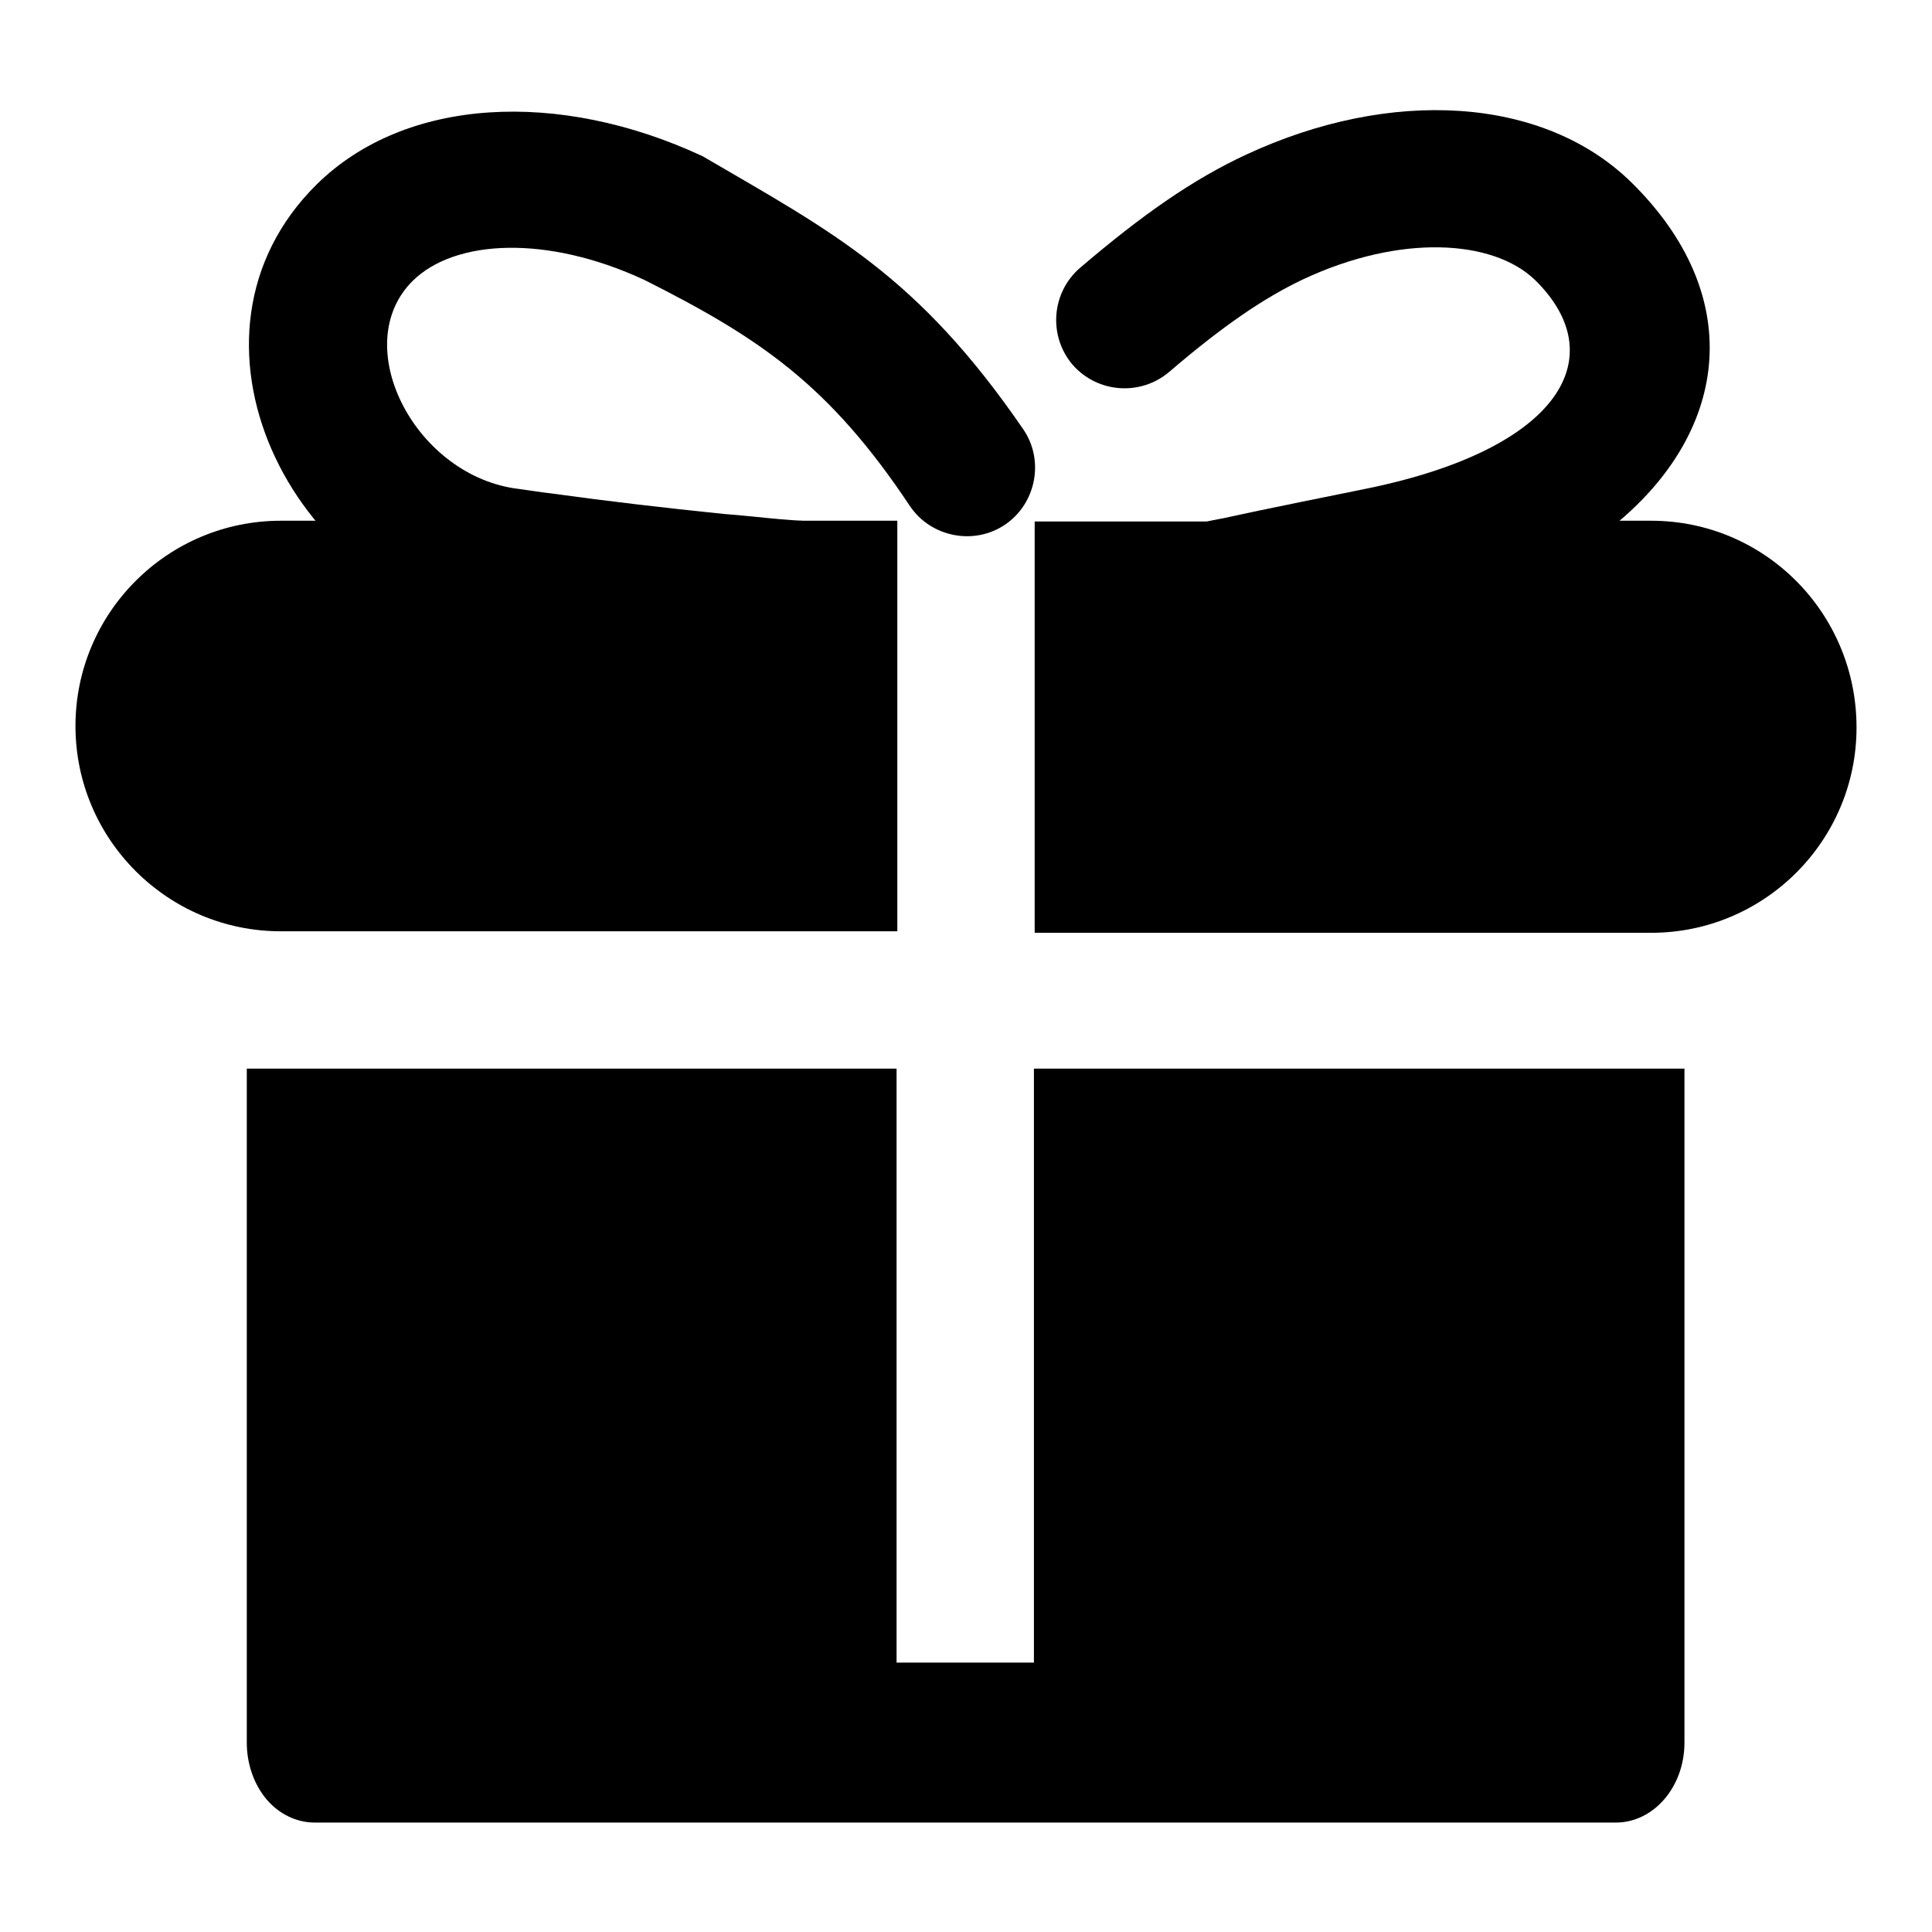
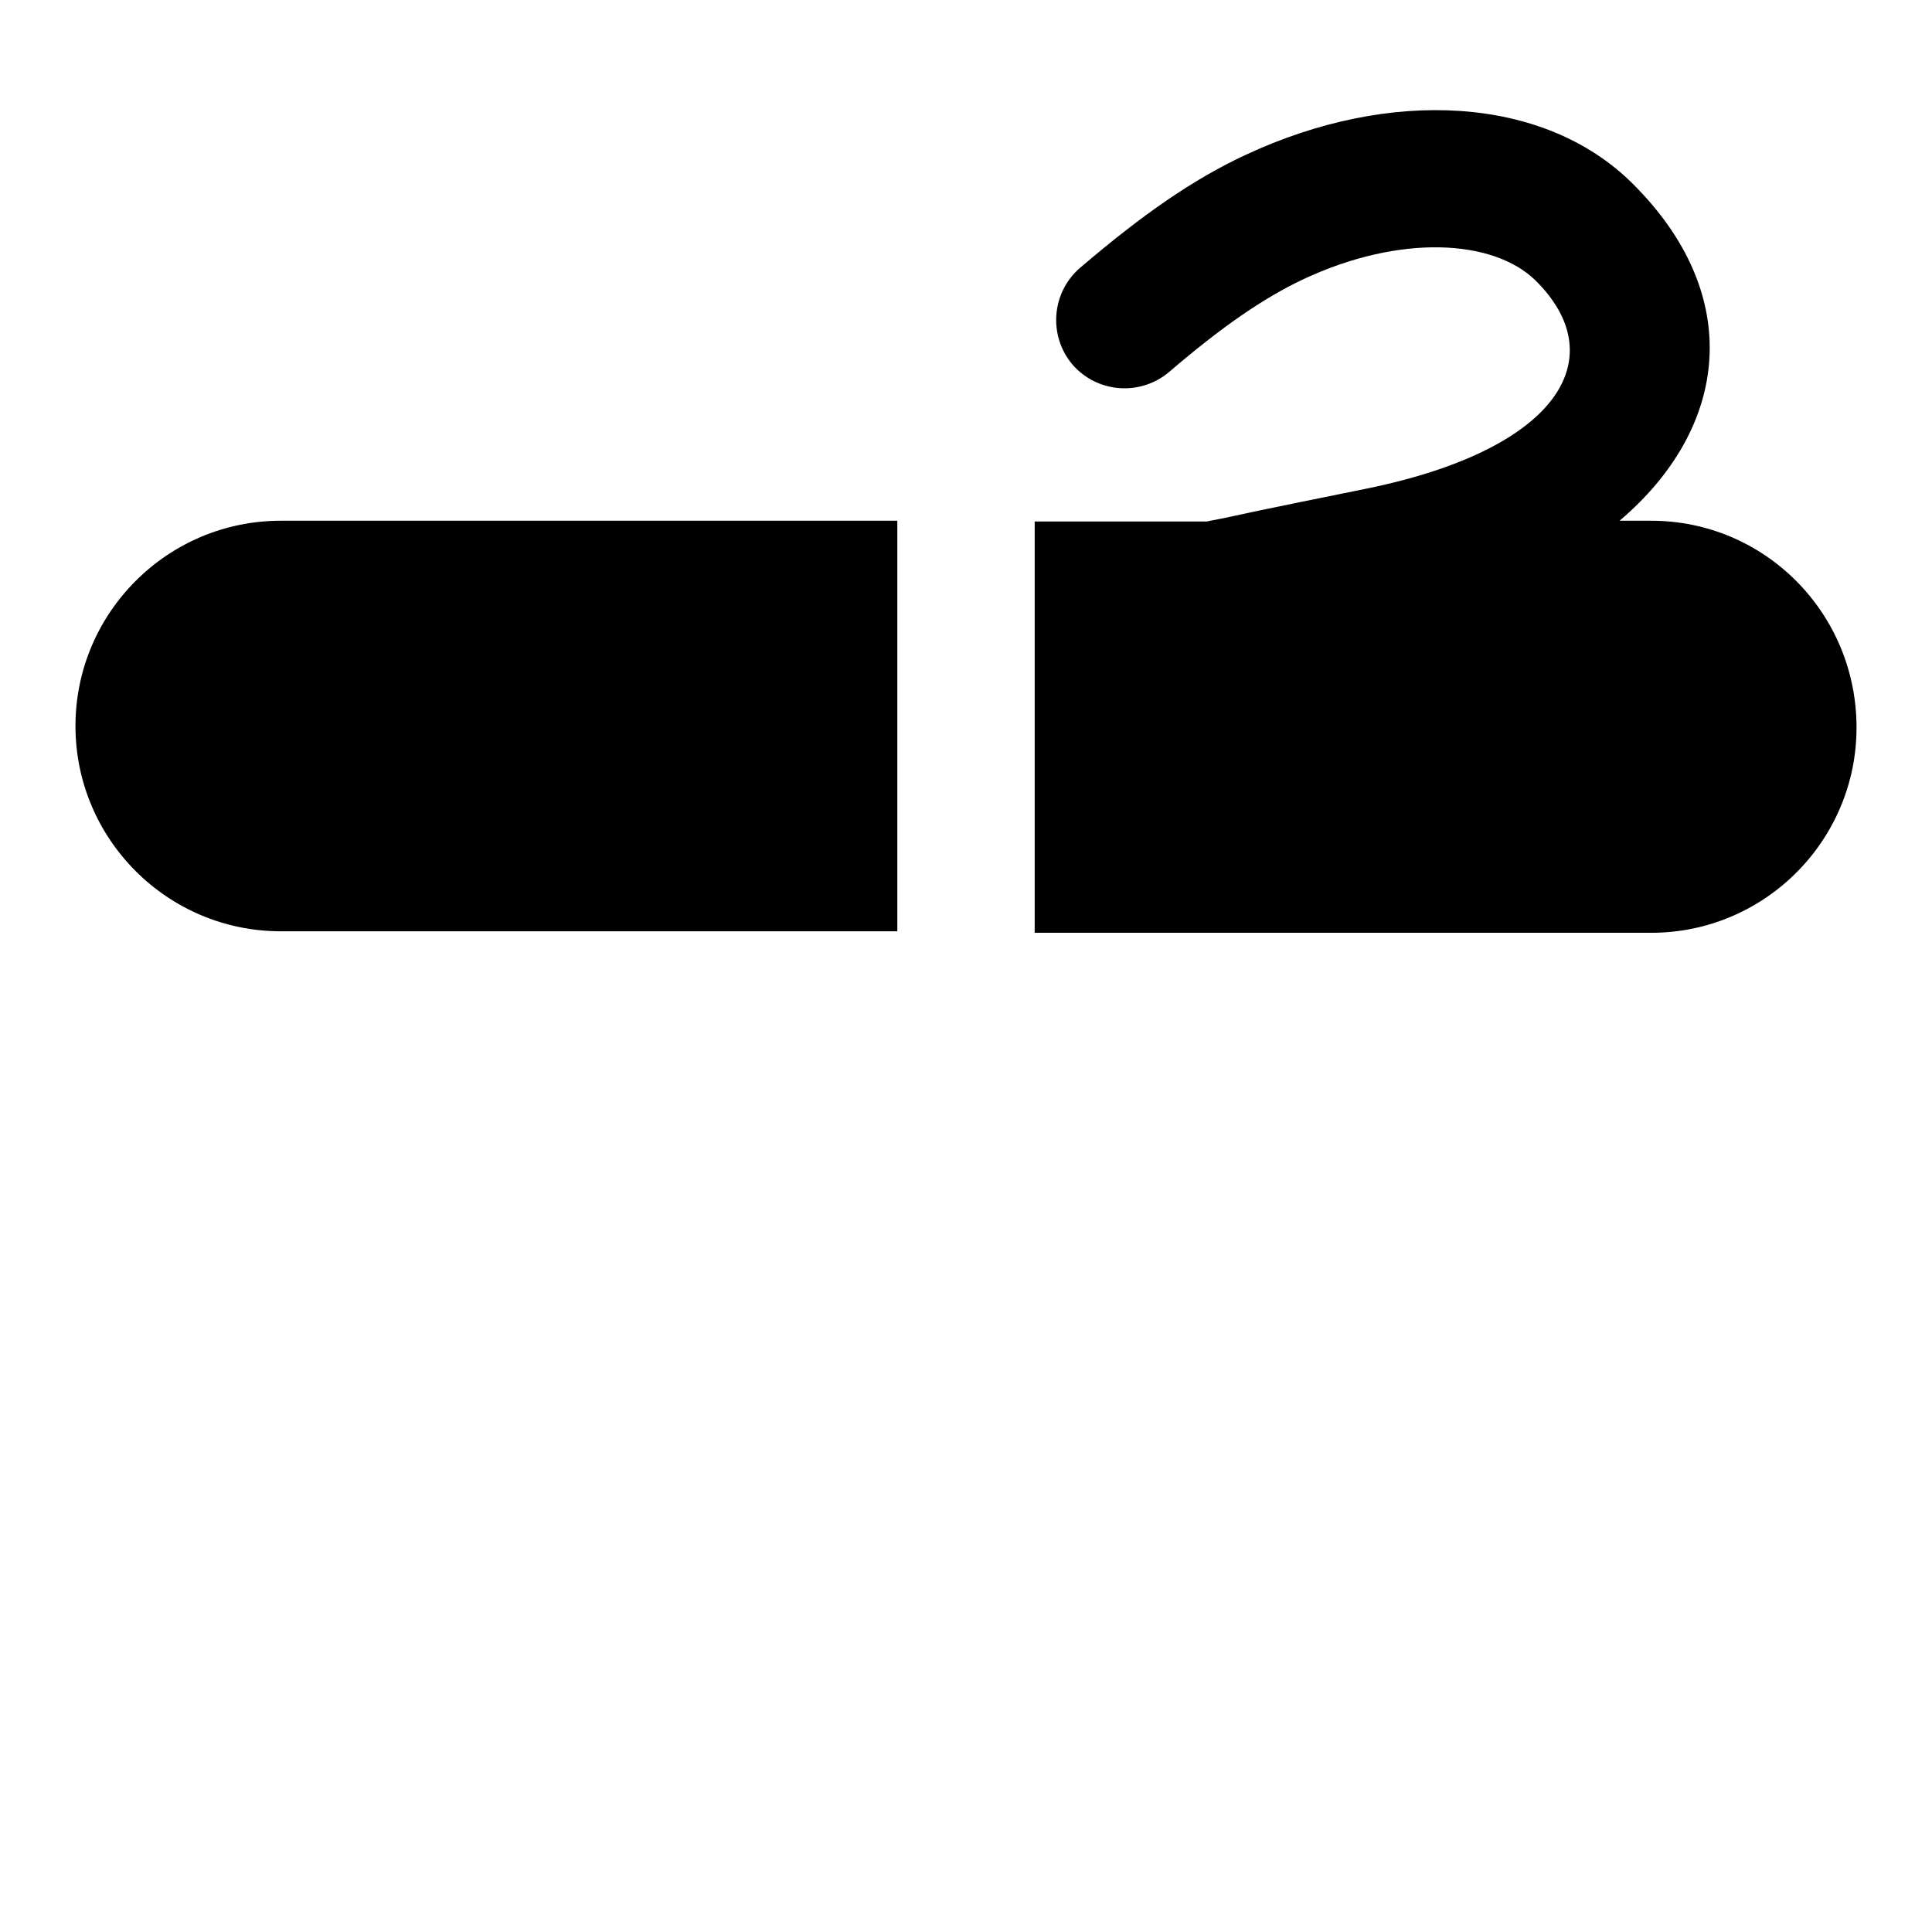
<svg xmlns="http://www.w3.org/2000/svg" version="1.1" x="0px" y="0px" viewBox="0 0 256 256" enable-background="new 0 0 256 256" xml:space="preserve">
  <g>
    <g>
-       <path fill="#000000" d="M32.7,141.6v89.3c0,2.9,1,5.6,2.6,7.5c1.6,1.9,3.9,3.1,6.4,3.1h136.1h36.3c5,0,9.1-4.7,9.1-10.6v-89.3h-86.2v78.7h-18.2v-78.7H32.7z" />
      <path fill="#000000" d="M10,96.2c0,15,12.2,27.2,27.2,27.2h81.7V69H37.2C22.2,69,10,81.2,10,96.2z" />
      <path fill="#000000" d="M218.8,69h-4.2c14.5-12.3,16.7-29.9,1.6-44.8c-11.7-11.5-32-12.6-51.1-3.7c-7.1,3.3-13.8,8-22,15c-3.8,3.3-4.2,9-1,12.8c3.3,3.8,9,4.2,12.8,1c7-6,12.5-9.8,17.8-12.3c12.8-6,25.1-5.3,30.7,0.1c10.3,10.1,3.5,22.3-22.1,27.6c-3,0.6-15.3,3.1-17.5,3.6c-1.7,0.4-3,0.6-3.9,0.8h-22.8v54.5h81.7c15,0,27.2-12.2,27.2-27.2C246,81.2,233.8,69,218.8,69z" />
-       <path fill="#000000" d="M106.2,69c-0.5,0-1.4-0.1-2.8-0.2c-2.3-0.2-4.8-0.5-7.5-0.7c-7.8-0.8-15.5-1.7-22.7-2.7c-1.8-0.2-3.5-0.5-5.1-0.7c-13.4-2.1-21.9-19.1-13.4-27.5c5.6-5.5,17.8-6.1,30.7-0.1c15.3,7.7,24.5,13.9,35.2,30c2.8,4.1,8.5,5.2,12.6,2.4c4.1-2.8,5.2-8.5,2.4-12.6c-14-20.4-25.2-26.1-42.5-36.2c-19.1-8.9-39.4-7.8-51.1,3.7c-20.4,20.1-3.4,54.2,23.3,58.3c1.7,0.3,3.5,0.5,5.3,0.8c7.5,1.1,15.4,2,23.4,2.8c2.8,0.3,5.4,0.5,7.7,0.7c1.4,0.1,2.4,0.2,3,0.3c5,0.4,9.4-3.3,9.8-8.3C114.9,73.8,111.2,69.4,106.2,69L106.2,69z" />
    </g>
  </g>
</svg>